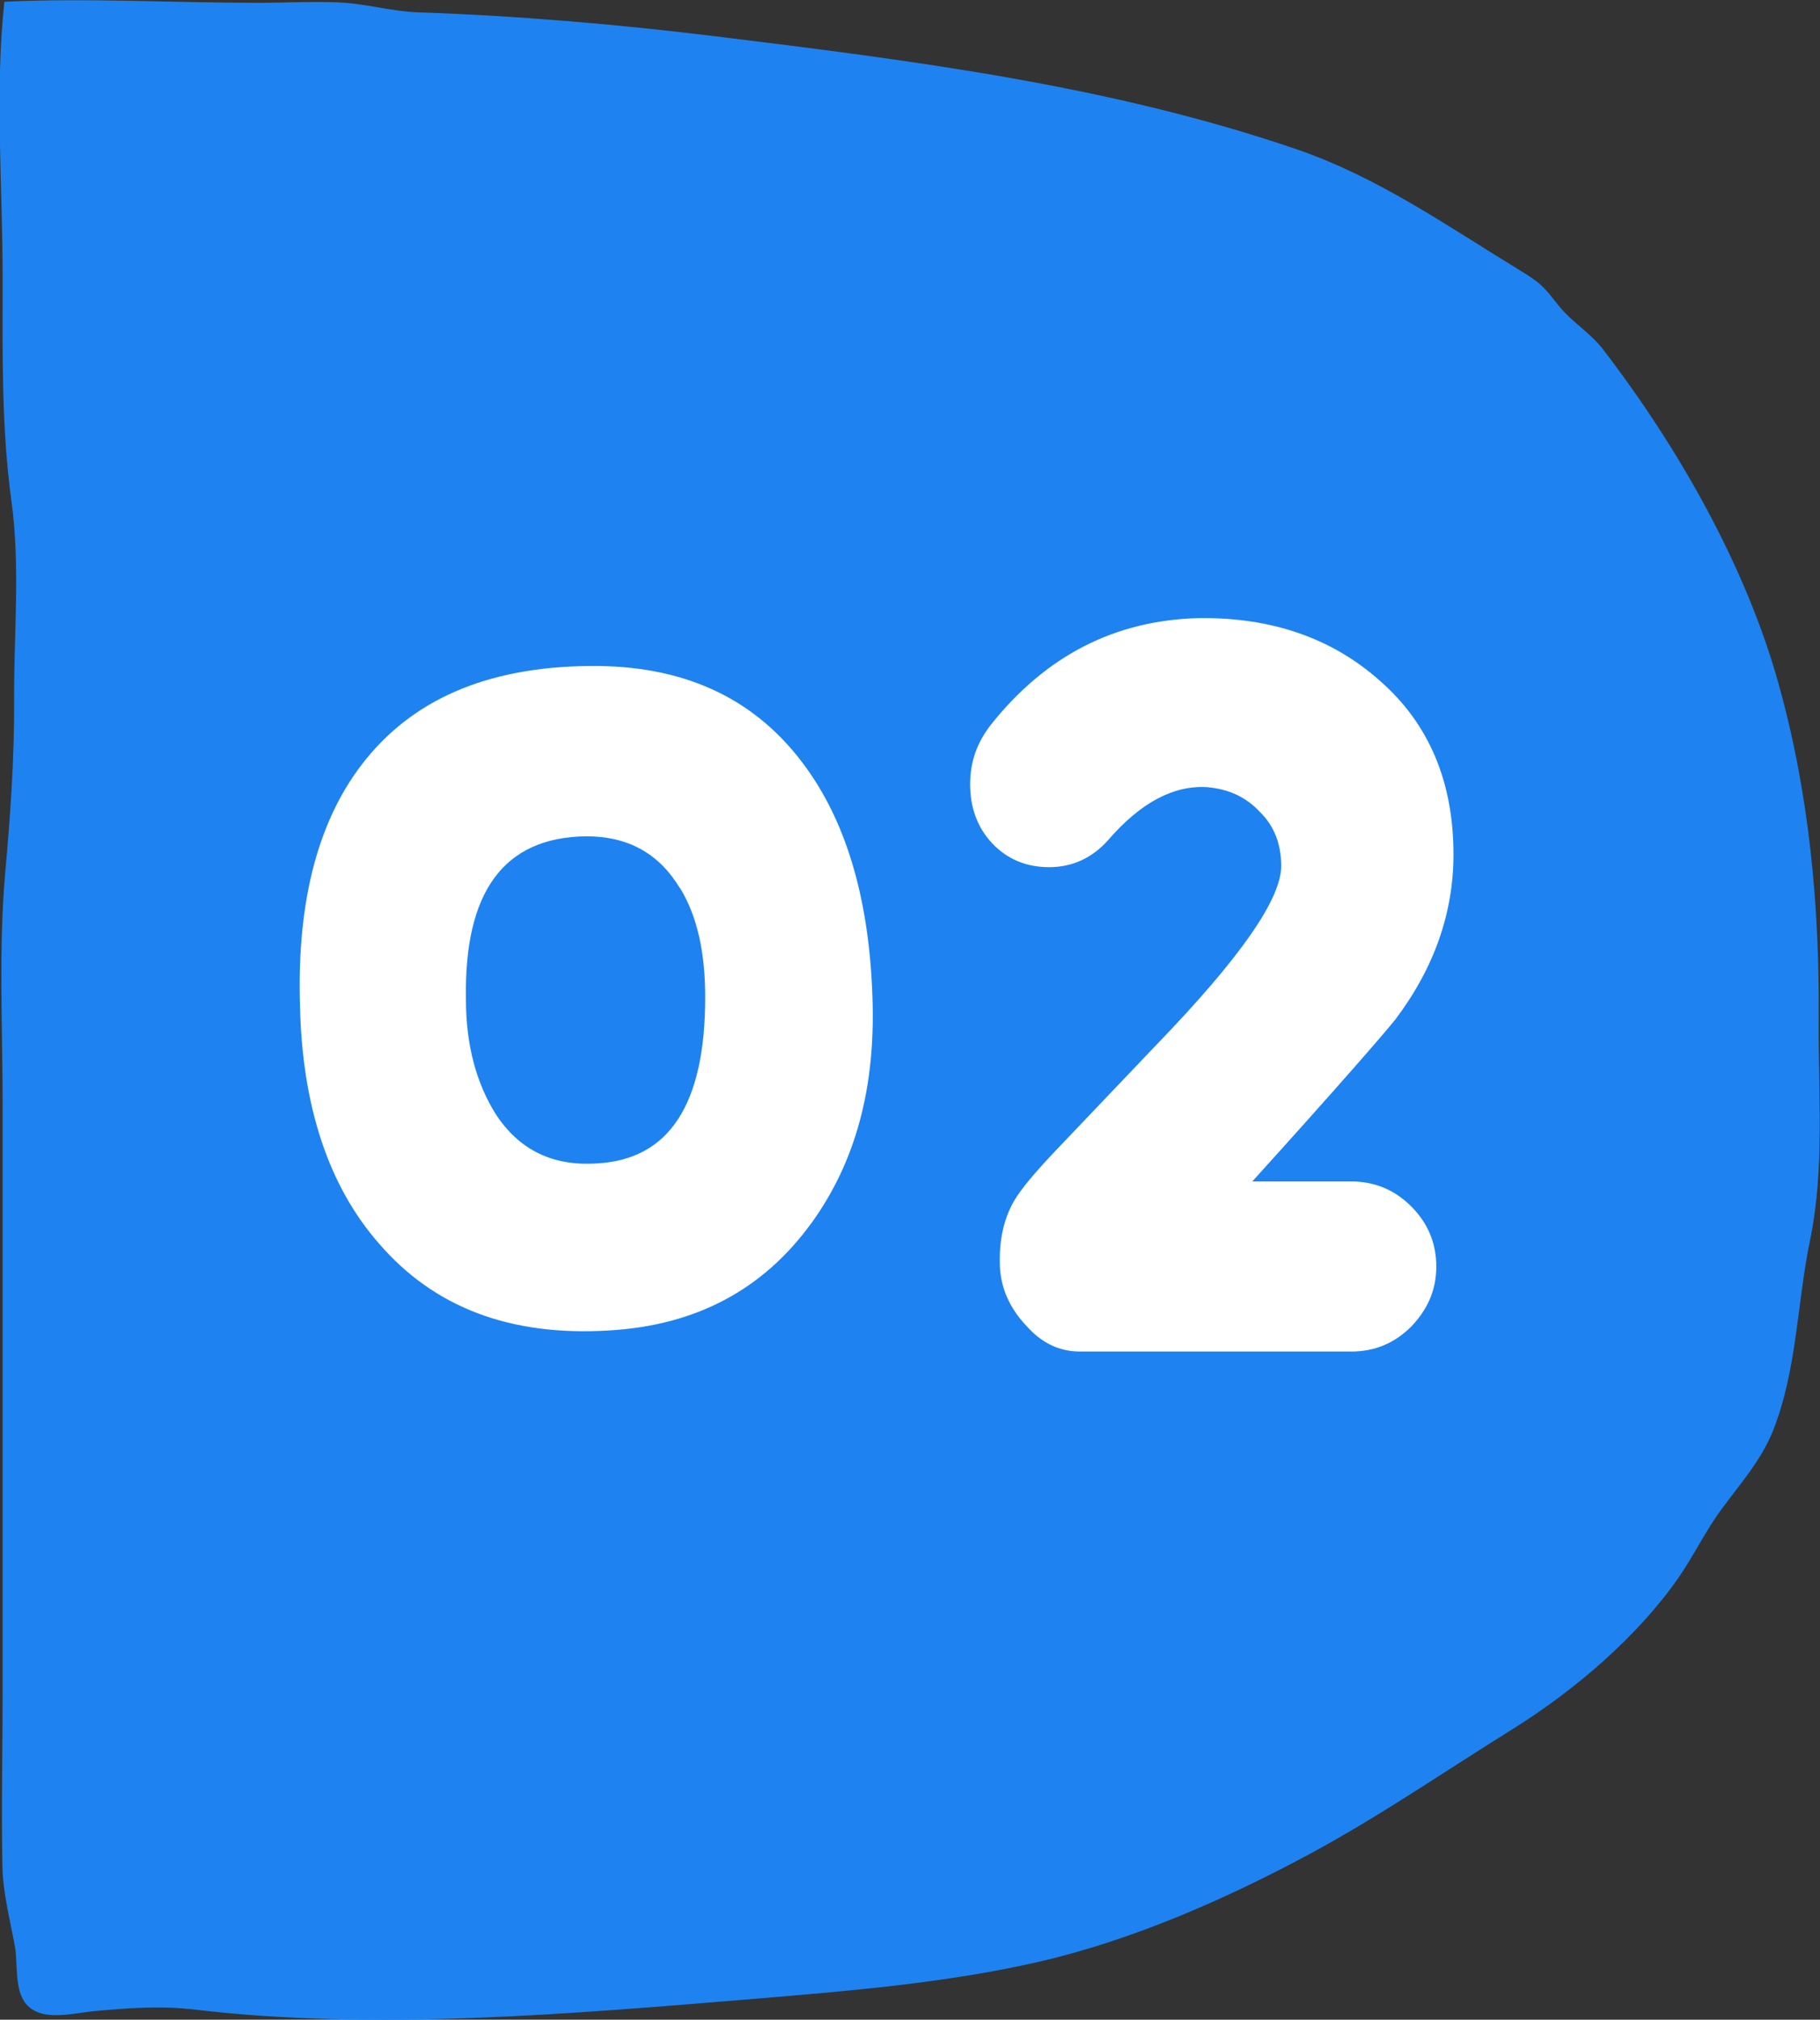
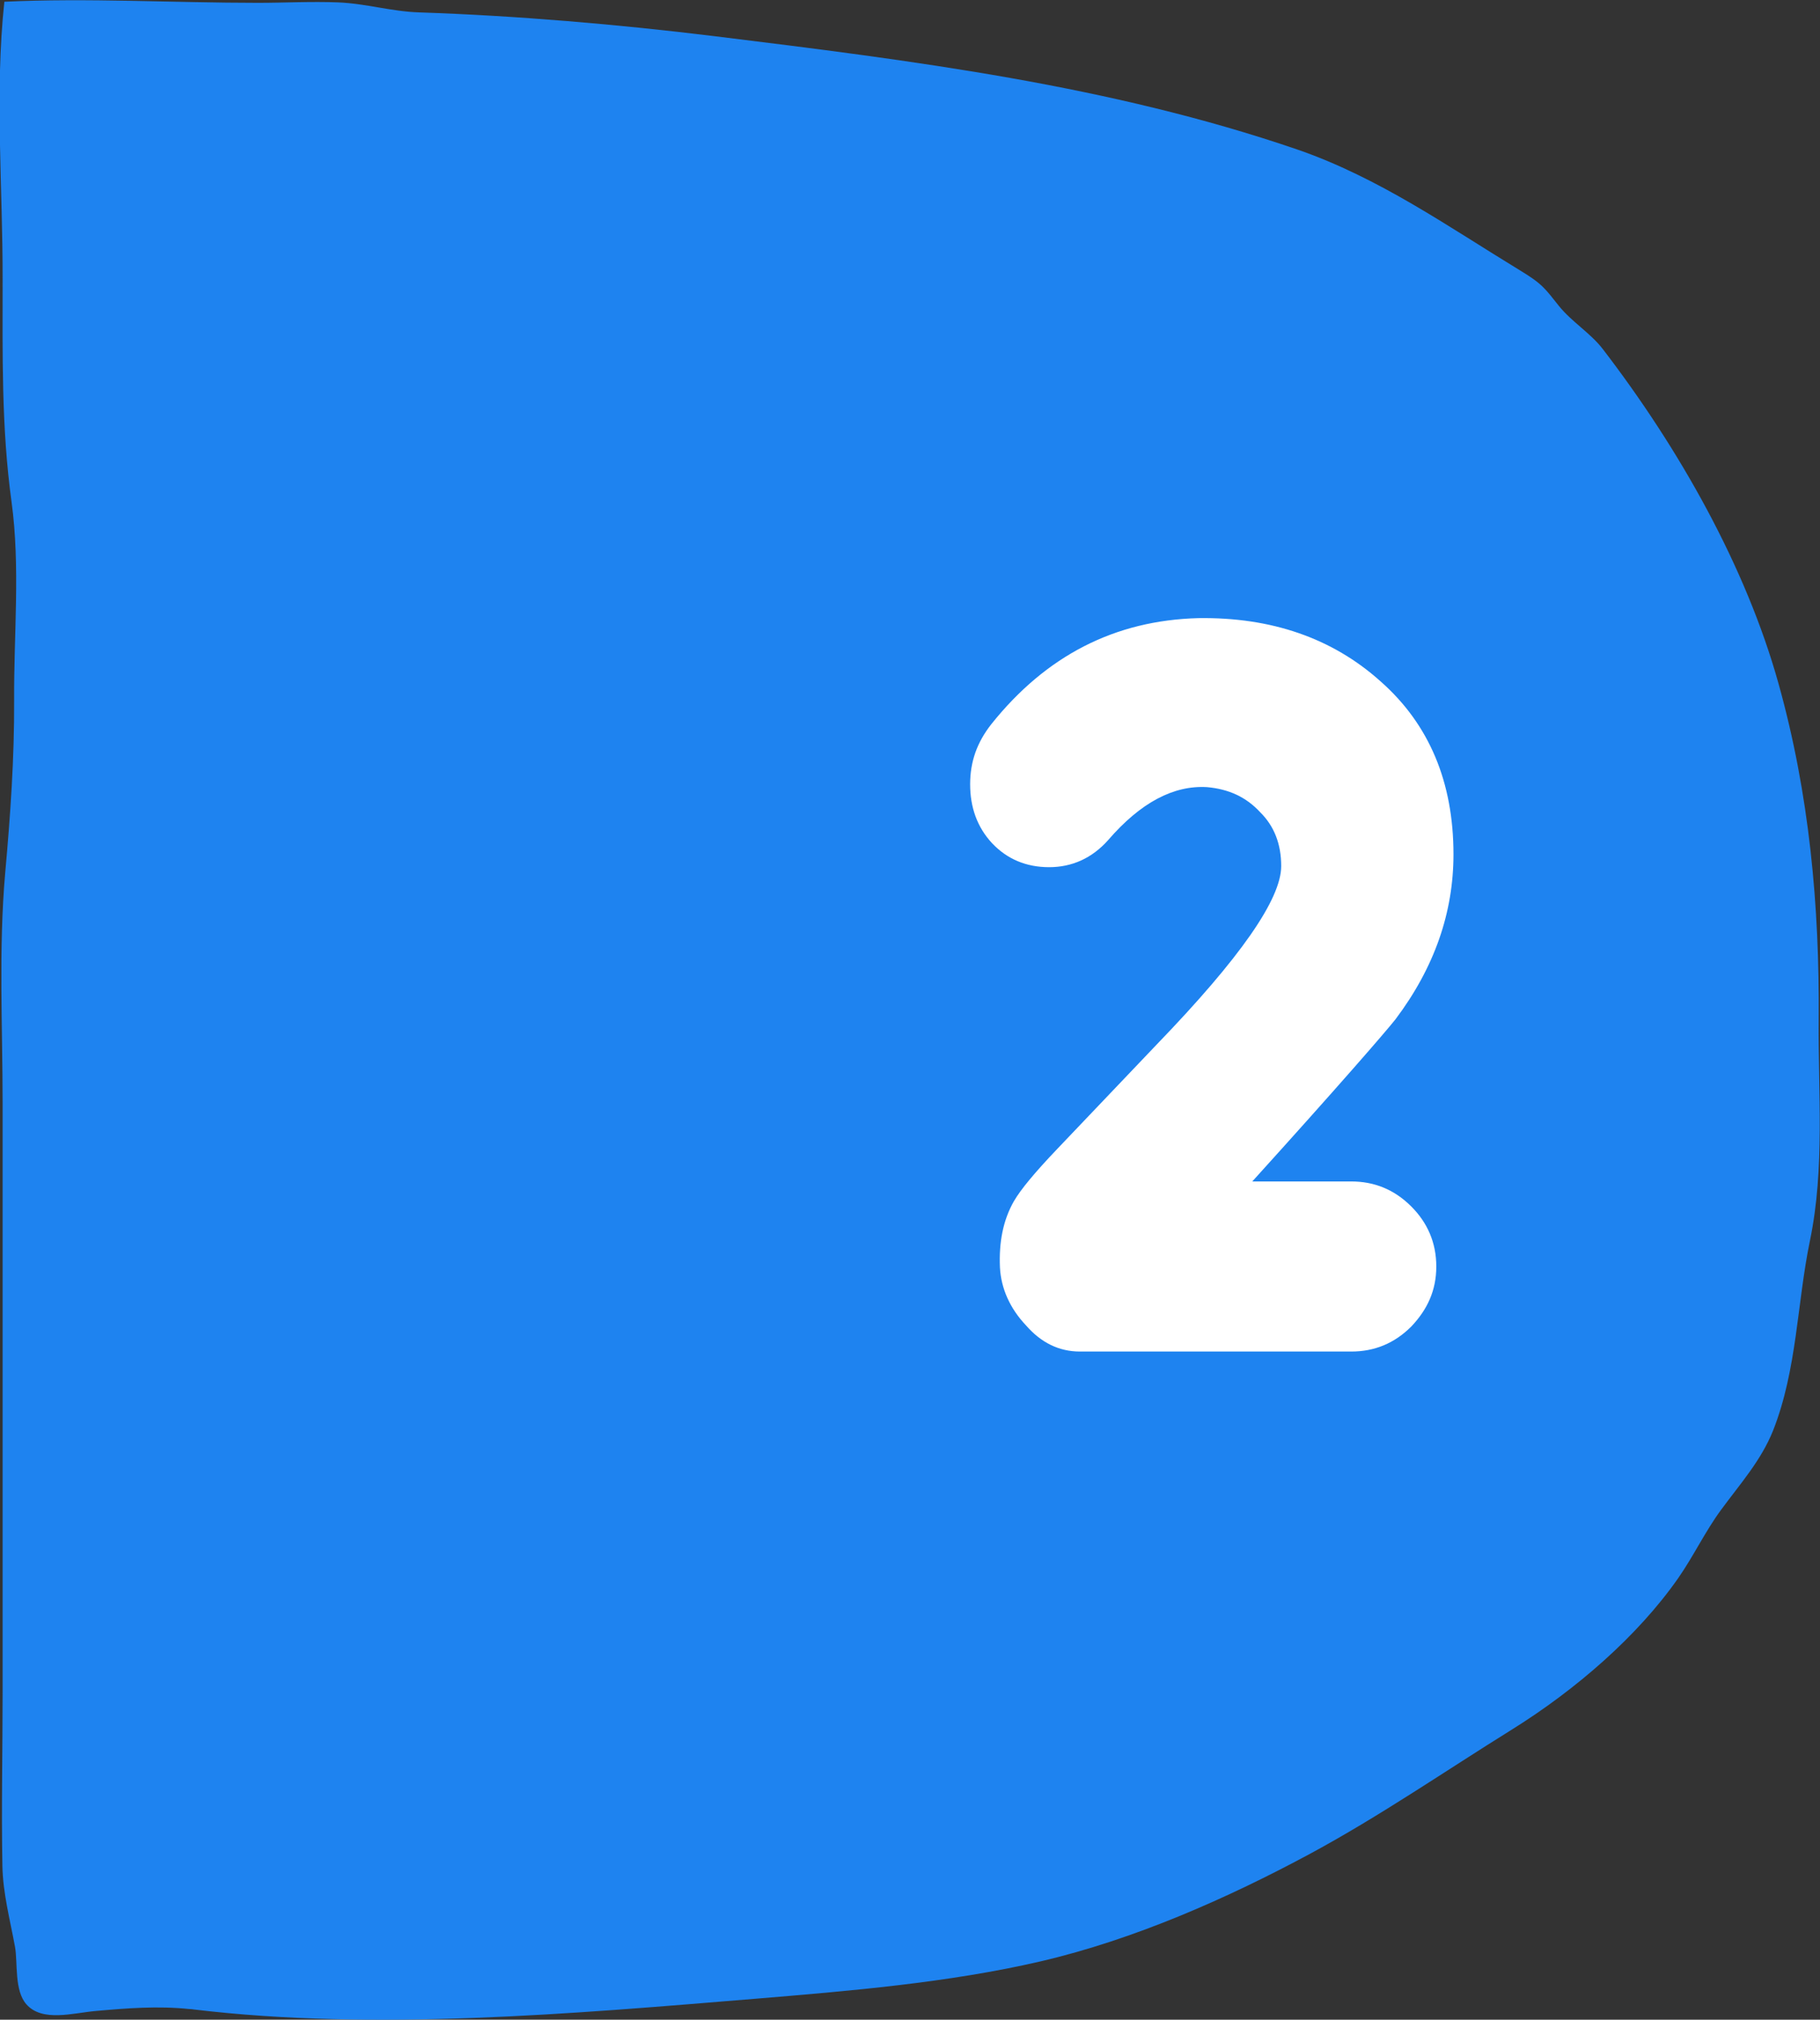
<svg xmlns="http://www.w3.org/2000/svg" id="_レイヤー_2" data-name="レイヤー 2" viewBox="0 0 83.67 92.86">
  <rect x="0" y="0" width="83.67" height="92.86" fill="#333333" stroke="none" />
  <defs>
    <style>
      .cls-1 {
        fill: #fff;
      }

      .cls-2 {
        fill: #1e83f0;
      }
    </style>
  </defs>
  <g id="_レイヤー_3" data-name="レイヤー 3">
    <path class="cls-2" d="M8.71,92.37c.07,0,.13.01.2.02,8.35,1,17.37.2,25.78-.49,4.35-.36,8.92-.74,13.14-1.72,4.34-1.01,8.65-2.93,12.4-4.95,3.22-1.74,6.19-3.79,9.26-5.7,2.97-1.85,5.8-4.31,7.66-6.97.71-1.02,1.23-2.13,1.97-3.14.89-1.21,1.84-2.27,2.39-3.64,1.11-2.81,1.1-5.86,1.7-8.75.69-3.34.37-6.77.4-10.15.04-5.23-.43-10.38-1.85-15.46-1.49-5.34-4.54-10.77-8.09-15.39-.56-.72-1.42-1.24-2-1.96-.64-.8-.75-1.01-1.81-1.65-3.27-1.99-6.46-4.25-10.23-5.55-8.62-2.95-17.63-4.08-26.81-5.21-4.41-.54-9.09-.94-13.54-1.09-1.29-.04-2.46-.41-3.74-.46-1.22-.05-2.46.02-3.68.02-3.85,0-7.84-.23-11.66-.05-.45,4.21-.07,8.54-.08,12.76,0,3.45-.06,6.8.41,10.23.41,2.99.1,6.12.12,9.13.01,2.67-.17,5.25-.41,7.92-.31,3.52-.12,7.08-.12,10.6,0,4.44,0,8.89,0,13.33,0,4.6,0,9.19,0,13.79,0,2.64-.06,5.29-.01,7.93.02,1.26.35,2.49.58,3.74.13.74-.04,2.02.53,2.65.73.82,2.14.39,3.18.3,1.43-.13,2.87-.24,4.3-.09Z" />
    <g>
-       <path class="cls-1" d="M37.29,56.25c-2.21,3.04-5.29,4.69-9.29,4.92-4.55.28-8.05-1.06-10.58-4-2.3-2.62-3.54-6.3-3.63-11-.14-4.83.87-8.6,3.04-11.27,2.35-2.9,5.89-4.32,10.67-4.28,4.19.05,7.36,1.61,9.57,4.69,1.89,2.62,2.9,6.16,3.04,10.58.14,4.14-.78,7.54-2.81,10.35ZM31.26,40.84c-.97-1.61-2.39-2.39-4.32-2.39-3.77.05-5.61,2.53-5.52,7.5,0,2.16.51,3.91,1.38,5.29,1.06,1.61,2.58,2.39,4.65,2.25,3.31-.18,4.97-2.71,4.97-7.64,0-2.07-.37-3.73-1.15-5.01Z" />
      <path class="cls-1" d="M64.15,46.87c-.51.64-2.67,3.13-6.58,7.45h4.55c1.06,0,1.98.37,2.76,1.15.74.74,1.15,1.66,1.15,2.76s-.41,1.98-1.15,2.76c-.78.78-1.7,1.15-2.76,1.15h-12.47c-.97,0-1.79-.41-2.48-1.2-.74-.78-1.15-1.7-1.2-2.67-.05-1.15.14-2.16.64-3.04.32-.55.97-1.33,1.98-2.39l4.6-4.83c3.82-3.96,5.71-6.67,5.71-8.19,0-1.01-.32-1.84-.97-2.48-.64-.69-1.43-1.06-2.44-1.15-1.52-.09-3.04.69-4.55,2.44-.74.83-1.66,1.24-2.71,1.24s-1.93-.37-2.62-1.1c-.69-.74-1.01-1.66-1.01-2.71s.32-1.93.97-2.76c2.53-3.17,5.7-4.78,9.52-4.88,3.36-.05,6.16.92,8.37,2.9,2.25,1.98,3.36,4.65,3.36,7.96,0,2.67-.87,5.2-2.67,7.59Z" />
    </g>
  </g>
</svg>